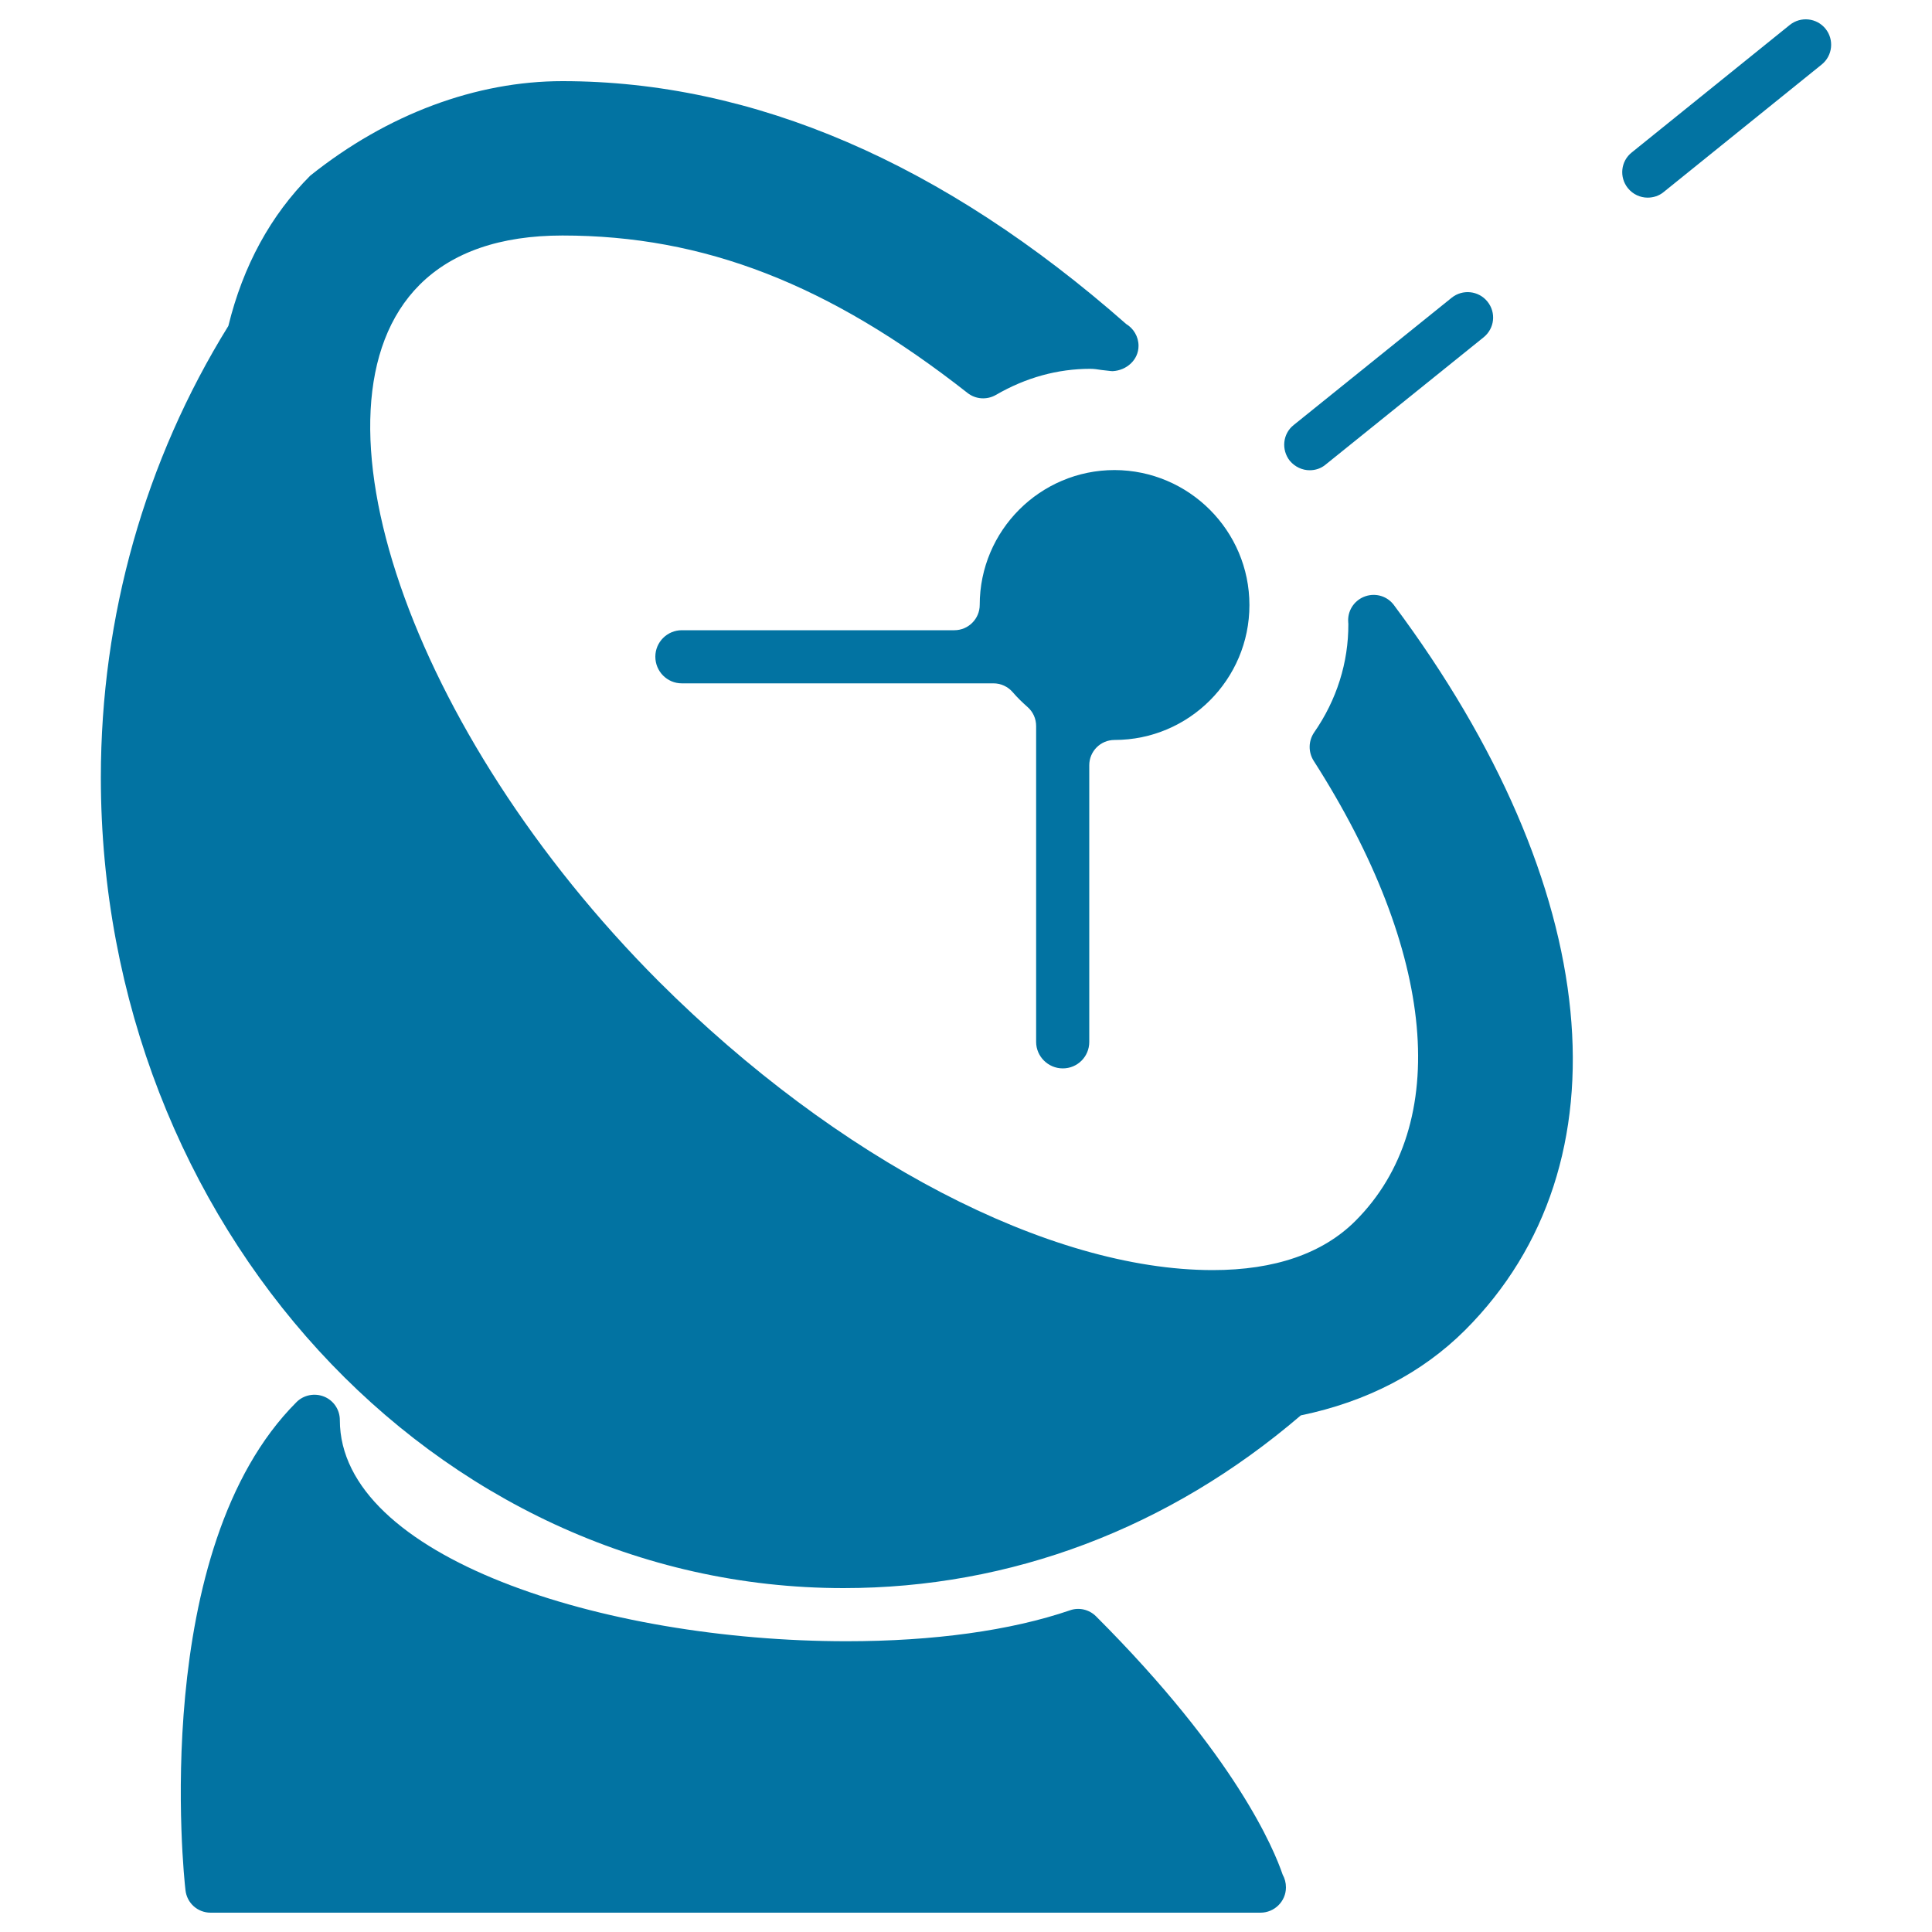
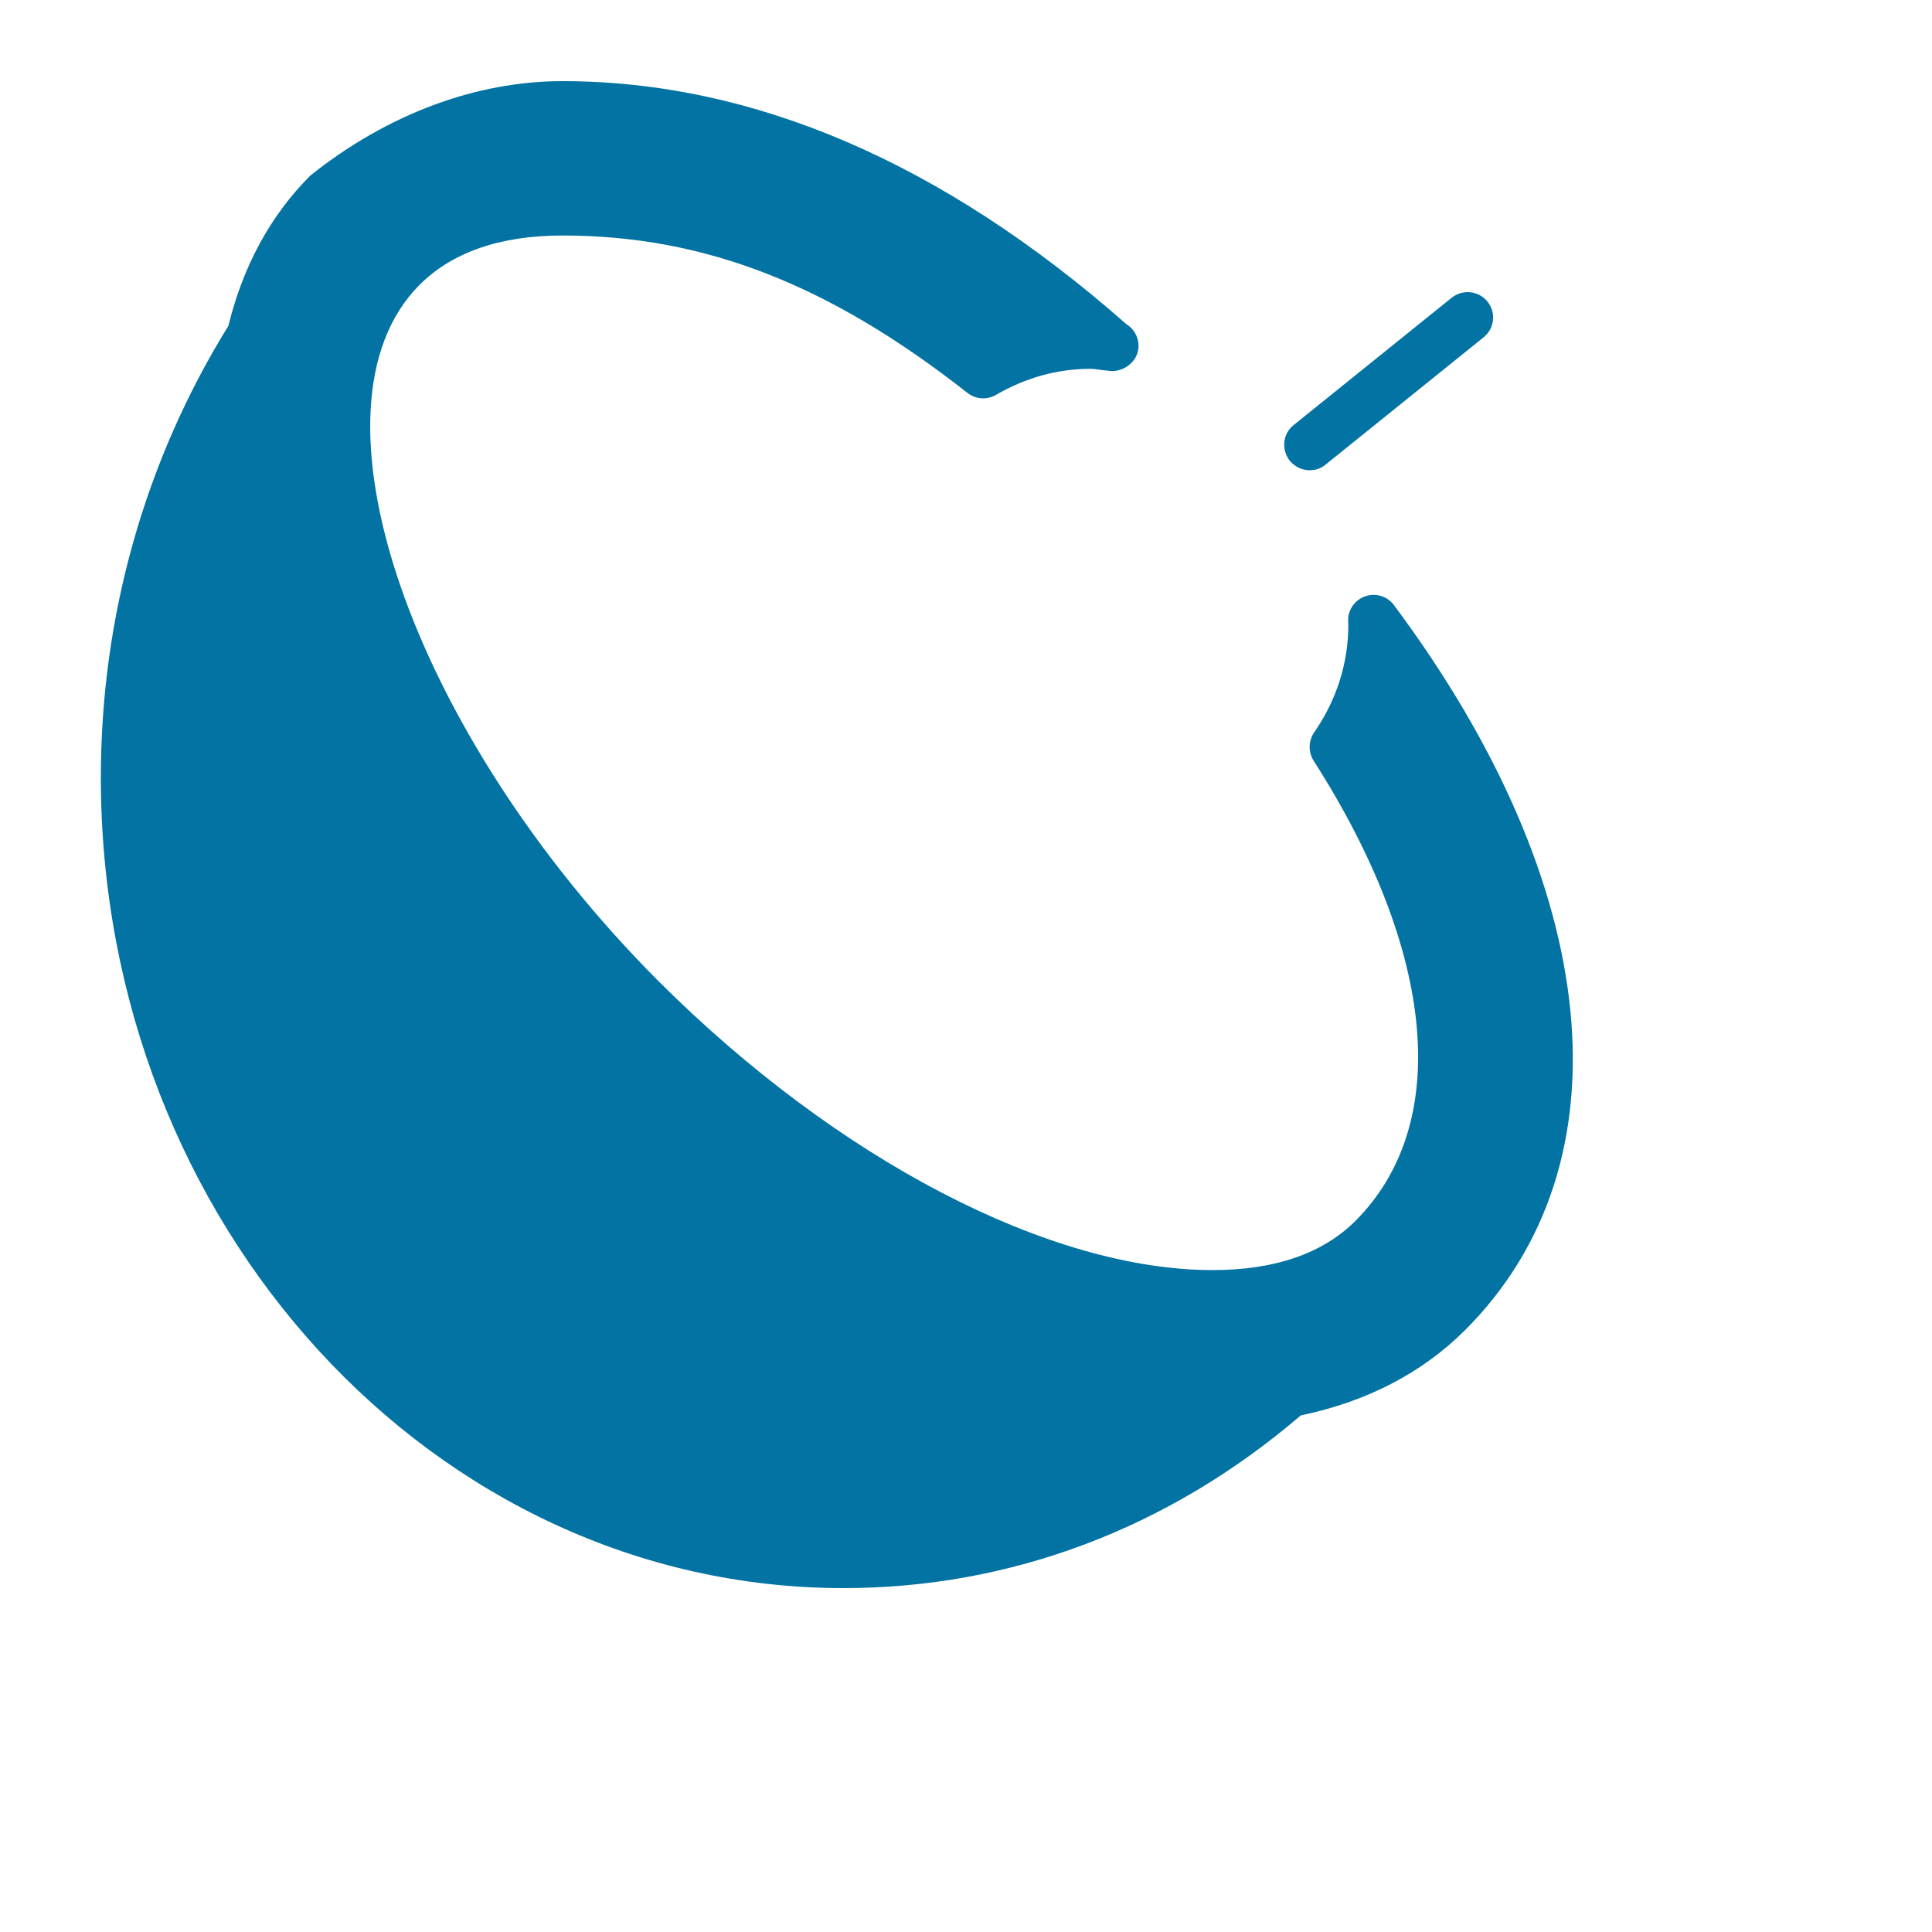
<svg xmlns="http://www.w3.org/2000/svg" viewBox="0 0 1000 1000" style="fill:#0273a2">
  <title>Dish Signal SVG icon</title>
  <g>
    <g>
      <g>
        <g>
-           <path d="M567.3,836.6c-3.5-3.5-8.8-4.8-13.5-3.1c-30.7,10.5-70.7,16-115.6,16c-126.1,0-262.3-43.7-262.3-114.5c0-5.3-3.2-10.1-8.1-12.1c-4.9-2-10.6-0.9-14.3,2.8C77.3,801.8,95.1,971.1,96,978.3c0.7,6.7,6.3,11.7,13,11.7h543.1c0.1,0,0.3,0,0.3,0c7.3,0,13.2-5.9,13.2-13.1c0-2.4-0.6-4.6-1.7-6.6C659.5,957.4,639.8,909.1,567.3,836.6z" />
-         </g>
+           </g>
      </g>
      <g>
        <g>
          <path d="M706.8,308.6c-5.4,1.8-9,6.8-9,12.4c0,1,0.1,1.9,0.1,1.9c0.1,20.1-6.1,39.5-17.7,56.2c-3,4.4-3.1,10.1-0.3,14.6c63.5,99.2,71.6,188.2,21.7,238.2c-16.9,16.9-41.8,25.5-73.9,25.5c-84.6,0-194.4-57.3-286.7-149.4C212.1,378.9,154.2,210.4,217.2,147.4c16.9-16.9,41.8-25.5,73.9-25.5c73.2,0,137.9,25.1,209.7,81.5c4.2,3.3,10,3.7,14.7,1c15.5-9,32-13.5,48.8-13.5c2,0,3.9,0.3,5.8,0.6l4.4,0.5c0.5,0.1,1.2,0.1,1.5,0.1c7.1-0.4,13.3-5.8,13.3-13.1c0-4.8-2.6-9-6.4-11.3C488.2,84.3,390,42,291.1,42c-44.6,0-90.6,17-130.5,48.9c-20.5,20.5-34.8,46.7-42.4,77.8C75,238.4,52.2,319.1,52.2,402.4C52.2,633.8,224.6,822,436.6,822c86.6,0,168.4-30.9,236.7-89.4c34.2-7.1,62.8-22,85-44.1c85.9-85.9,71.8-229.7-36.8-375.3C718.1,308.6,712.2,306.8,706.8,308.6z" />
        </g>
      </g>
      <g>
        <g>
-           <path d="M646.7,313.2c0,38.5-31.3,69.8-69.8,69.8c-7.3,0-13.1,5.9-13.1,13.1v143.2c0,7.6-6.1,13.7-13.7,13.7s-13.8-6.2-13.8-13.7V375.8c0-3.8-1.6-7.4-4.5-9.9c-2.7-2.4-5.3-4.9-7.6-7.6c-2.5-2.9-6.1-4.6-10-4.6H352.9c-7.6,0-13.7-6.2-13.7-13.8c0-7.6,6.2-13.7,13.7-13.7H494c7.2,0,13.1-5.9,13.1-13.1c0-38.5,31.3-69.8,69.8-69.8C615.4,243.4,646.7,274.7,646.7,313.2z" />
-         </g>
+           </g>
      </g>
      <g>
        <g>
          <path d="M677.9,243.4c2.9,0,5.8-0.9,8.2-2.9l81.8-65.9c5.7-4.6,6.6-12.8,2-18.5c-4.6-5.7-12.9-6.5-18.5-2l-81.8,65.9c-5.7,4.5-6.5,12.8-2,18.5C670.3,241.7,674.1,243.4,677.9,243.4z" />
        </g>
      </g>
      <g>
        <g>
-           <path d="M944.9,14.9c-4.6-5.7-12.9-6.5-18.5-2l-81.8,66c-5.7,4.5-6.6,12.8-2,18.5c2.6,3.2,6.4,4.9,10.2,4.9c2.9,0,5.9-0.9,8.3-2.9l81.8-66C948.6,28.8,949.4,20.5,944.9,14.9z" />
-         </g>
+           </g>
      </g>
    </g>
  </g>
</svg>